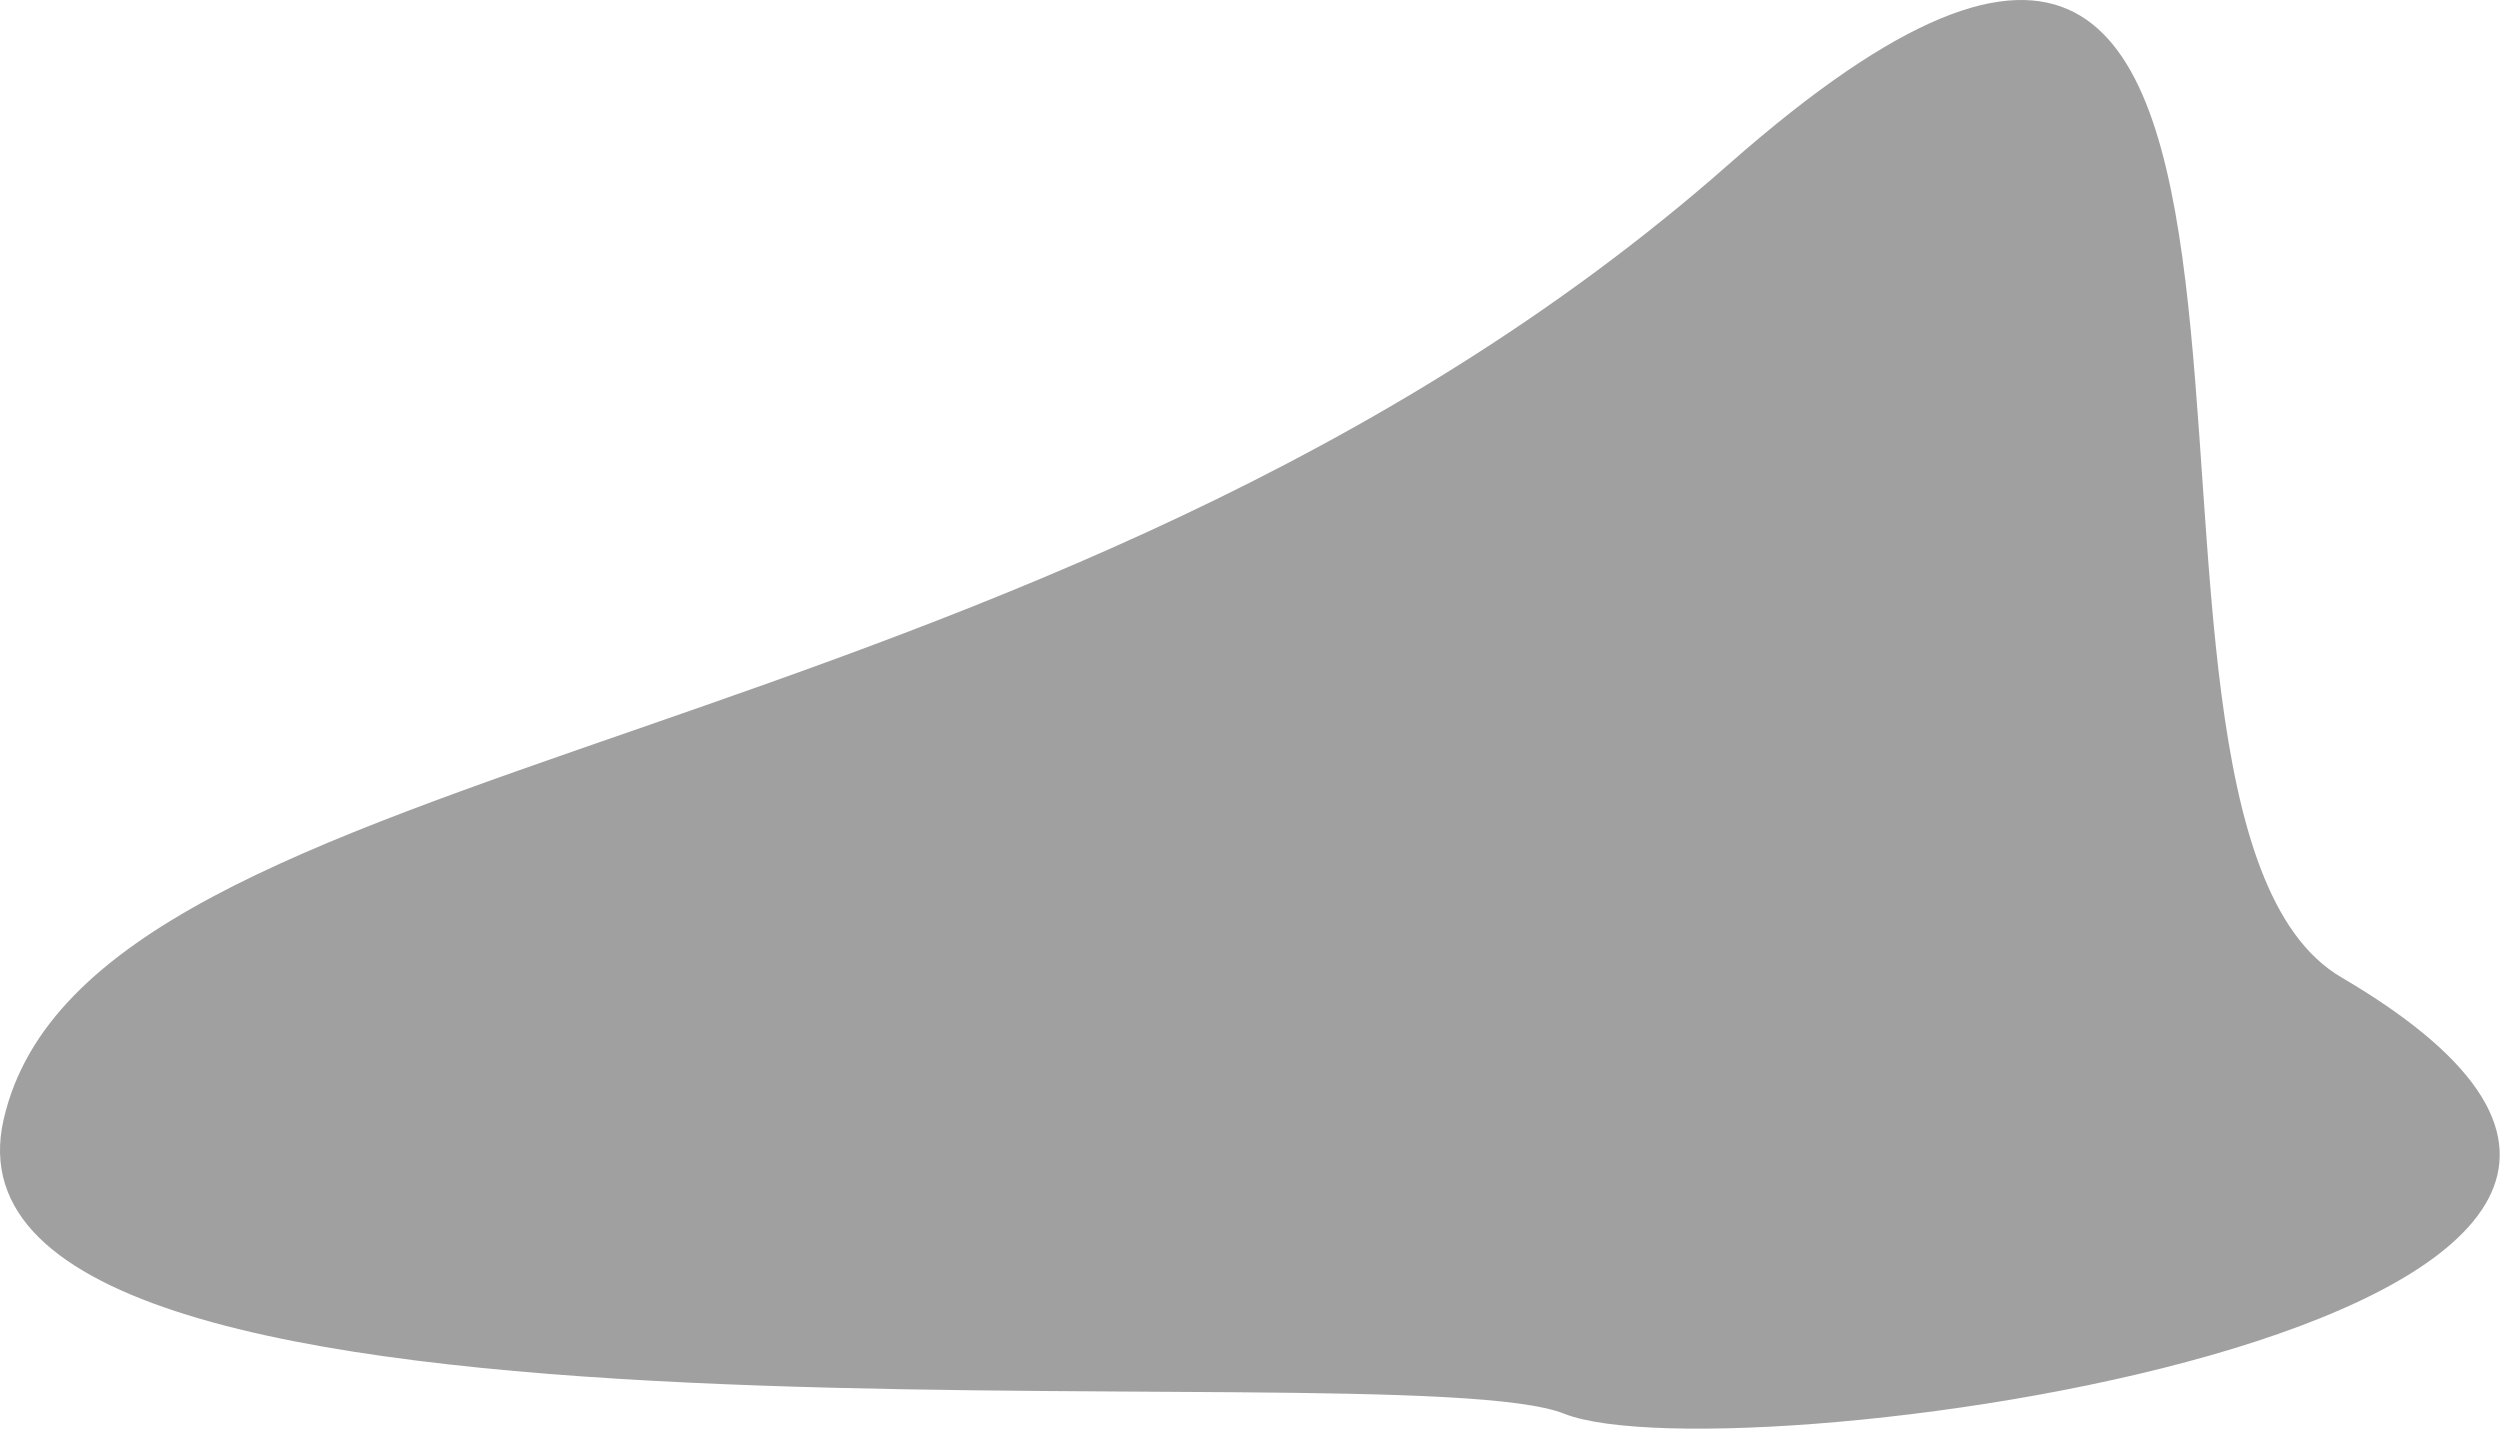
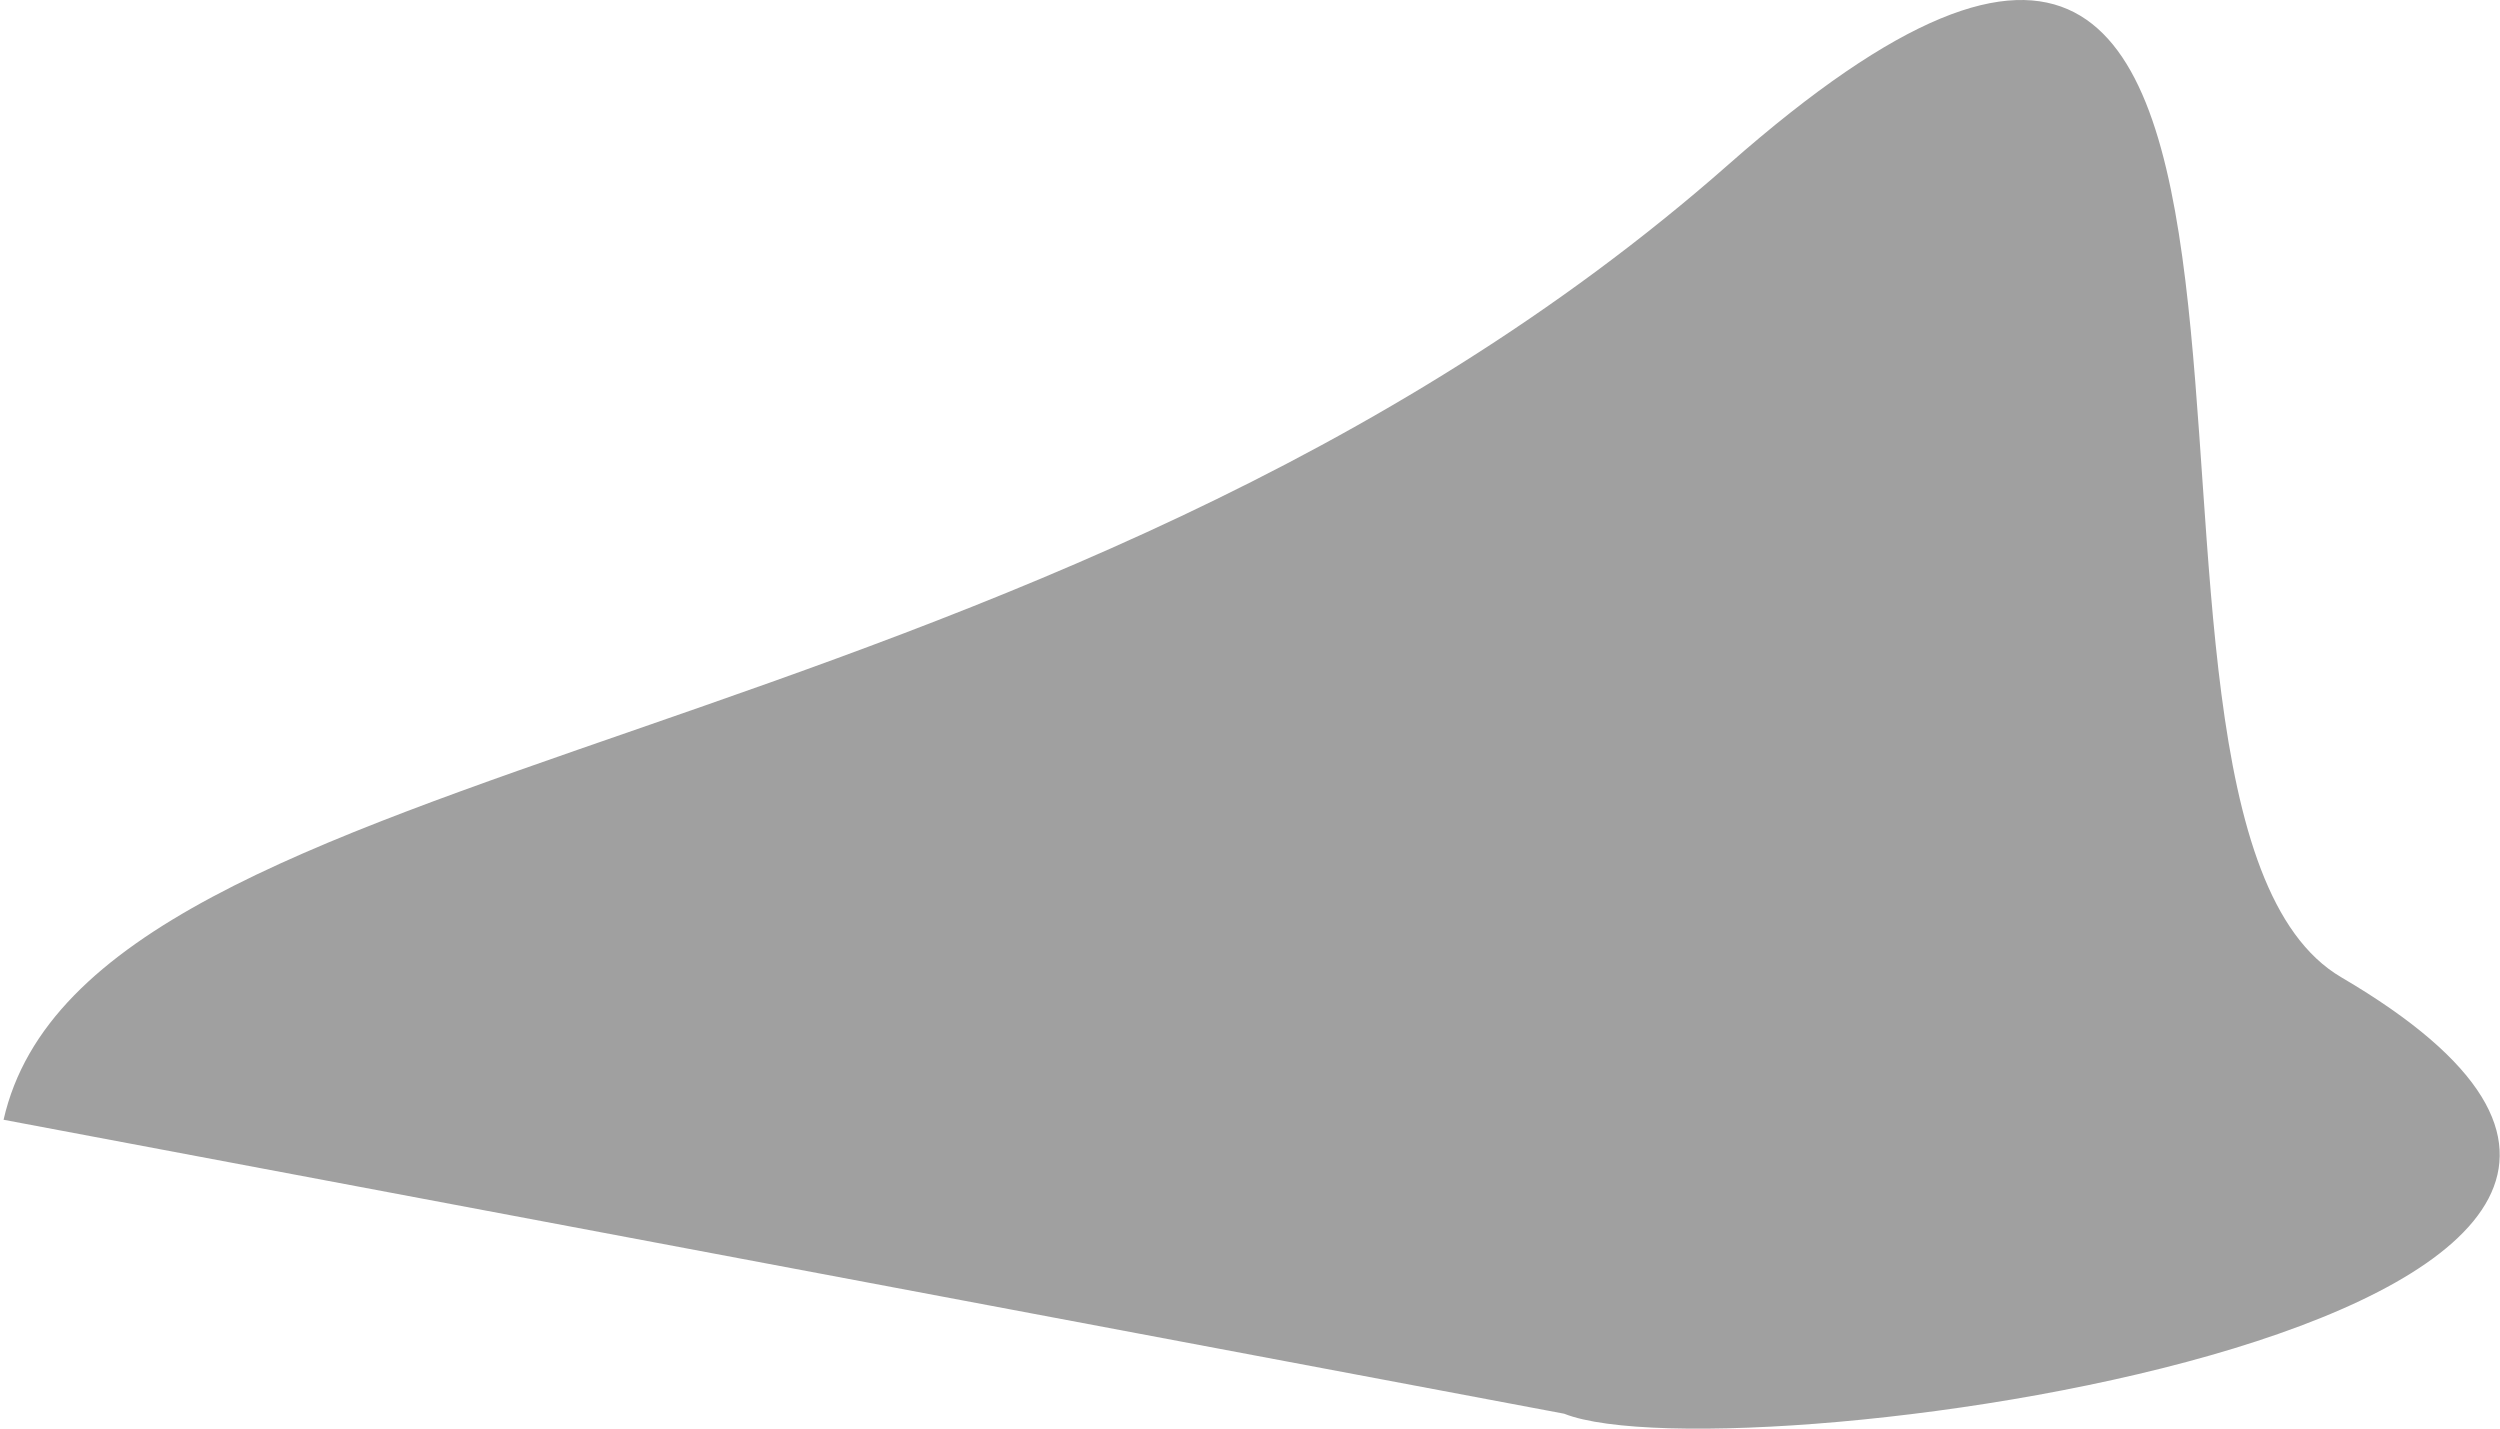
<svg xmlns="http://www.w3.org/2000/svg" width="3918" height="2239" viewBox="0 0 3918 2239" fill="none">
-   <path d="M5.595 1754.88C139.605 1164.84 1631.72 1206.84 2709.09 257.61C3786.47 -691.62 3220.61 1268.51 3669.21 1531.57C4578.97 2065.06 2716.27 2321.31 2451.32 2215.56C2186.37 2109.81 -128.416 2344.93 5.595 1754.88Z" fill="#A0A0A0" />
+   <path d="M5.595 1754.88C139.605 1164.84 1631.72 1206.84 2709.09 257.61C3786.47 -691.62 3220.61 1268.51 3669.21 1531.57C4578.97 2065.06 2716.27 2321.31 2451.32 2215.56Z" fill="#A0A0A0" />
</svg>